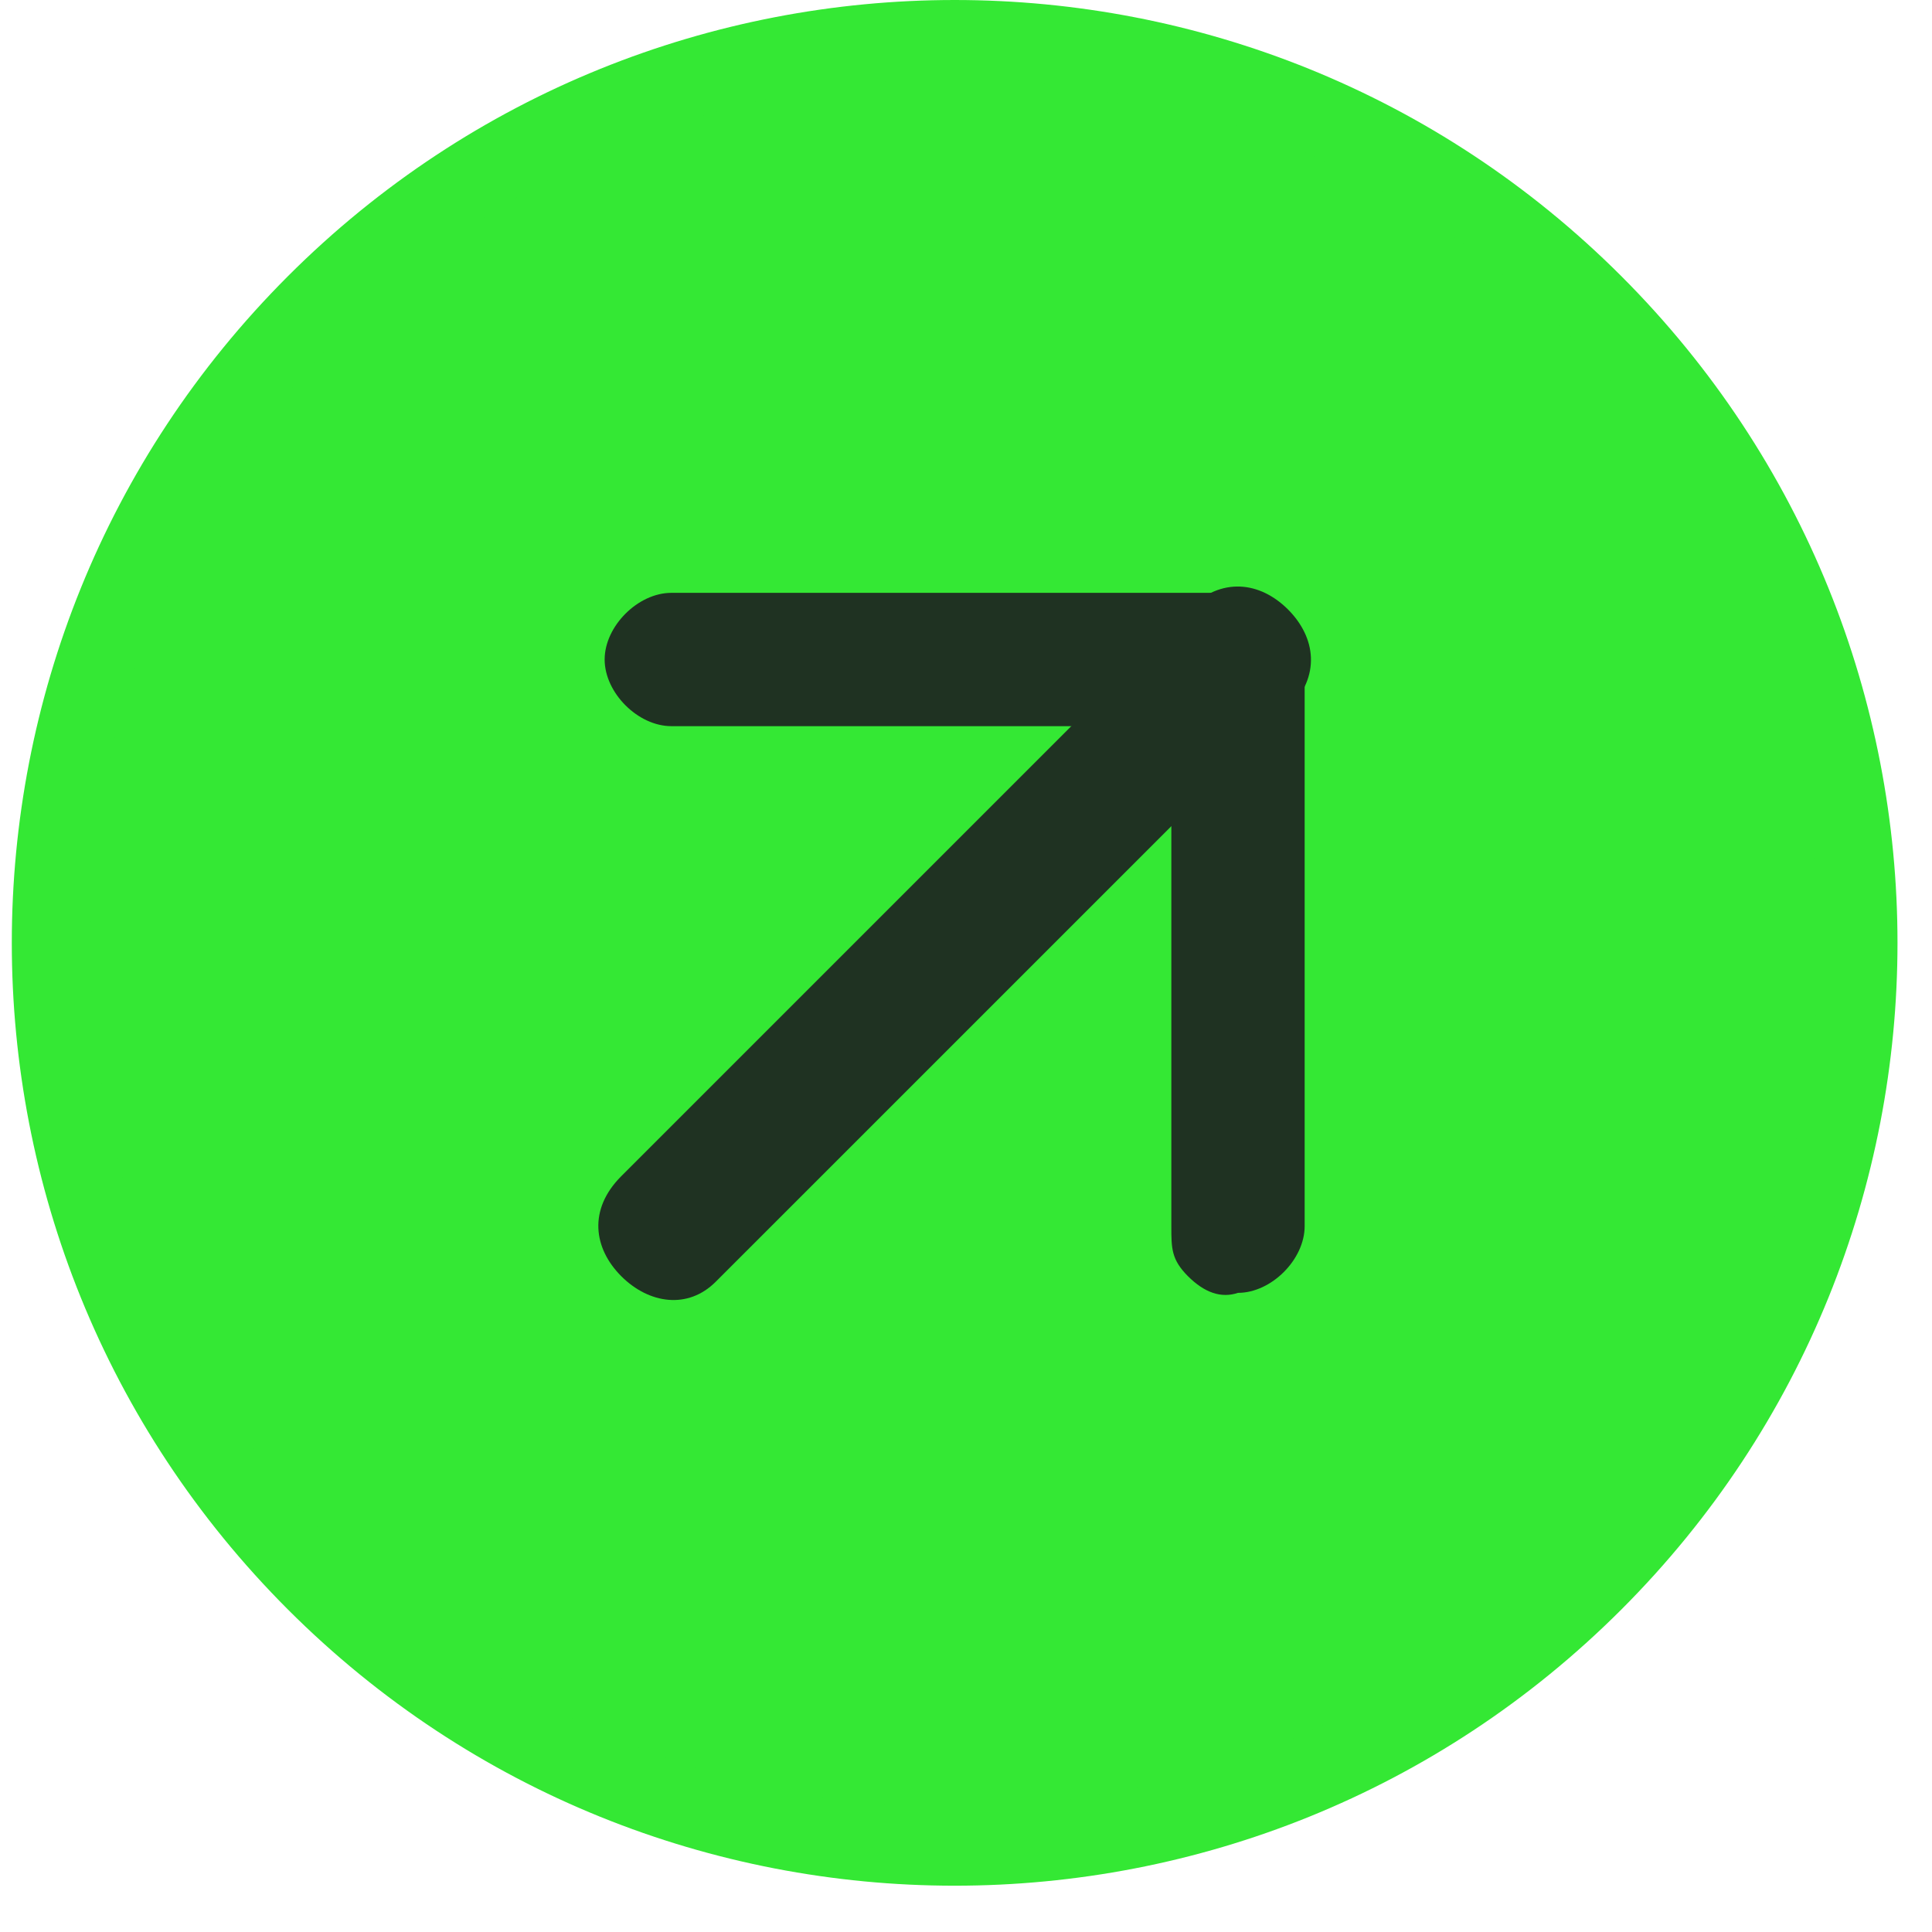
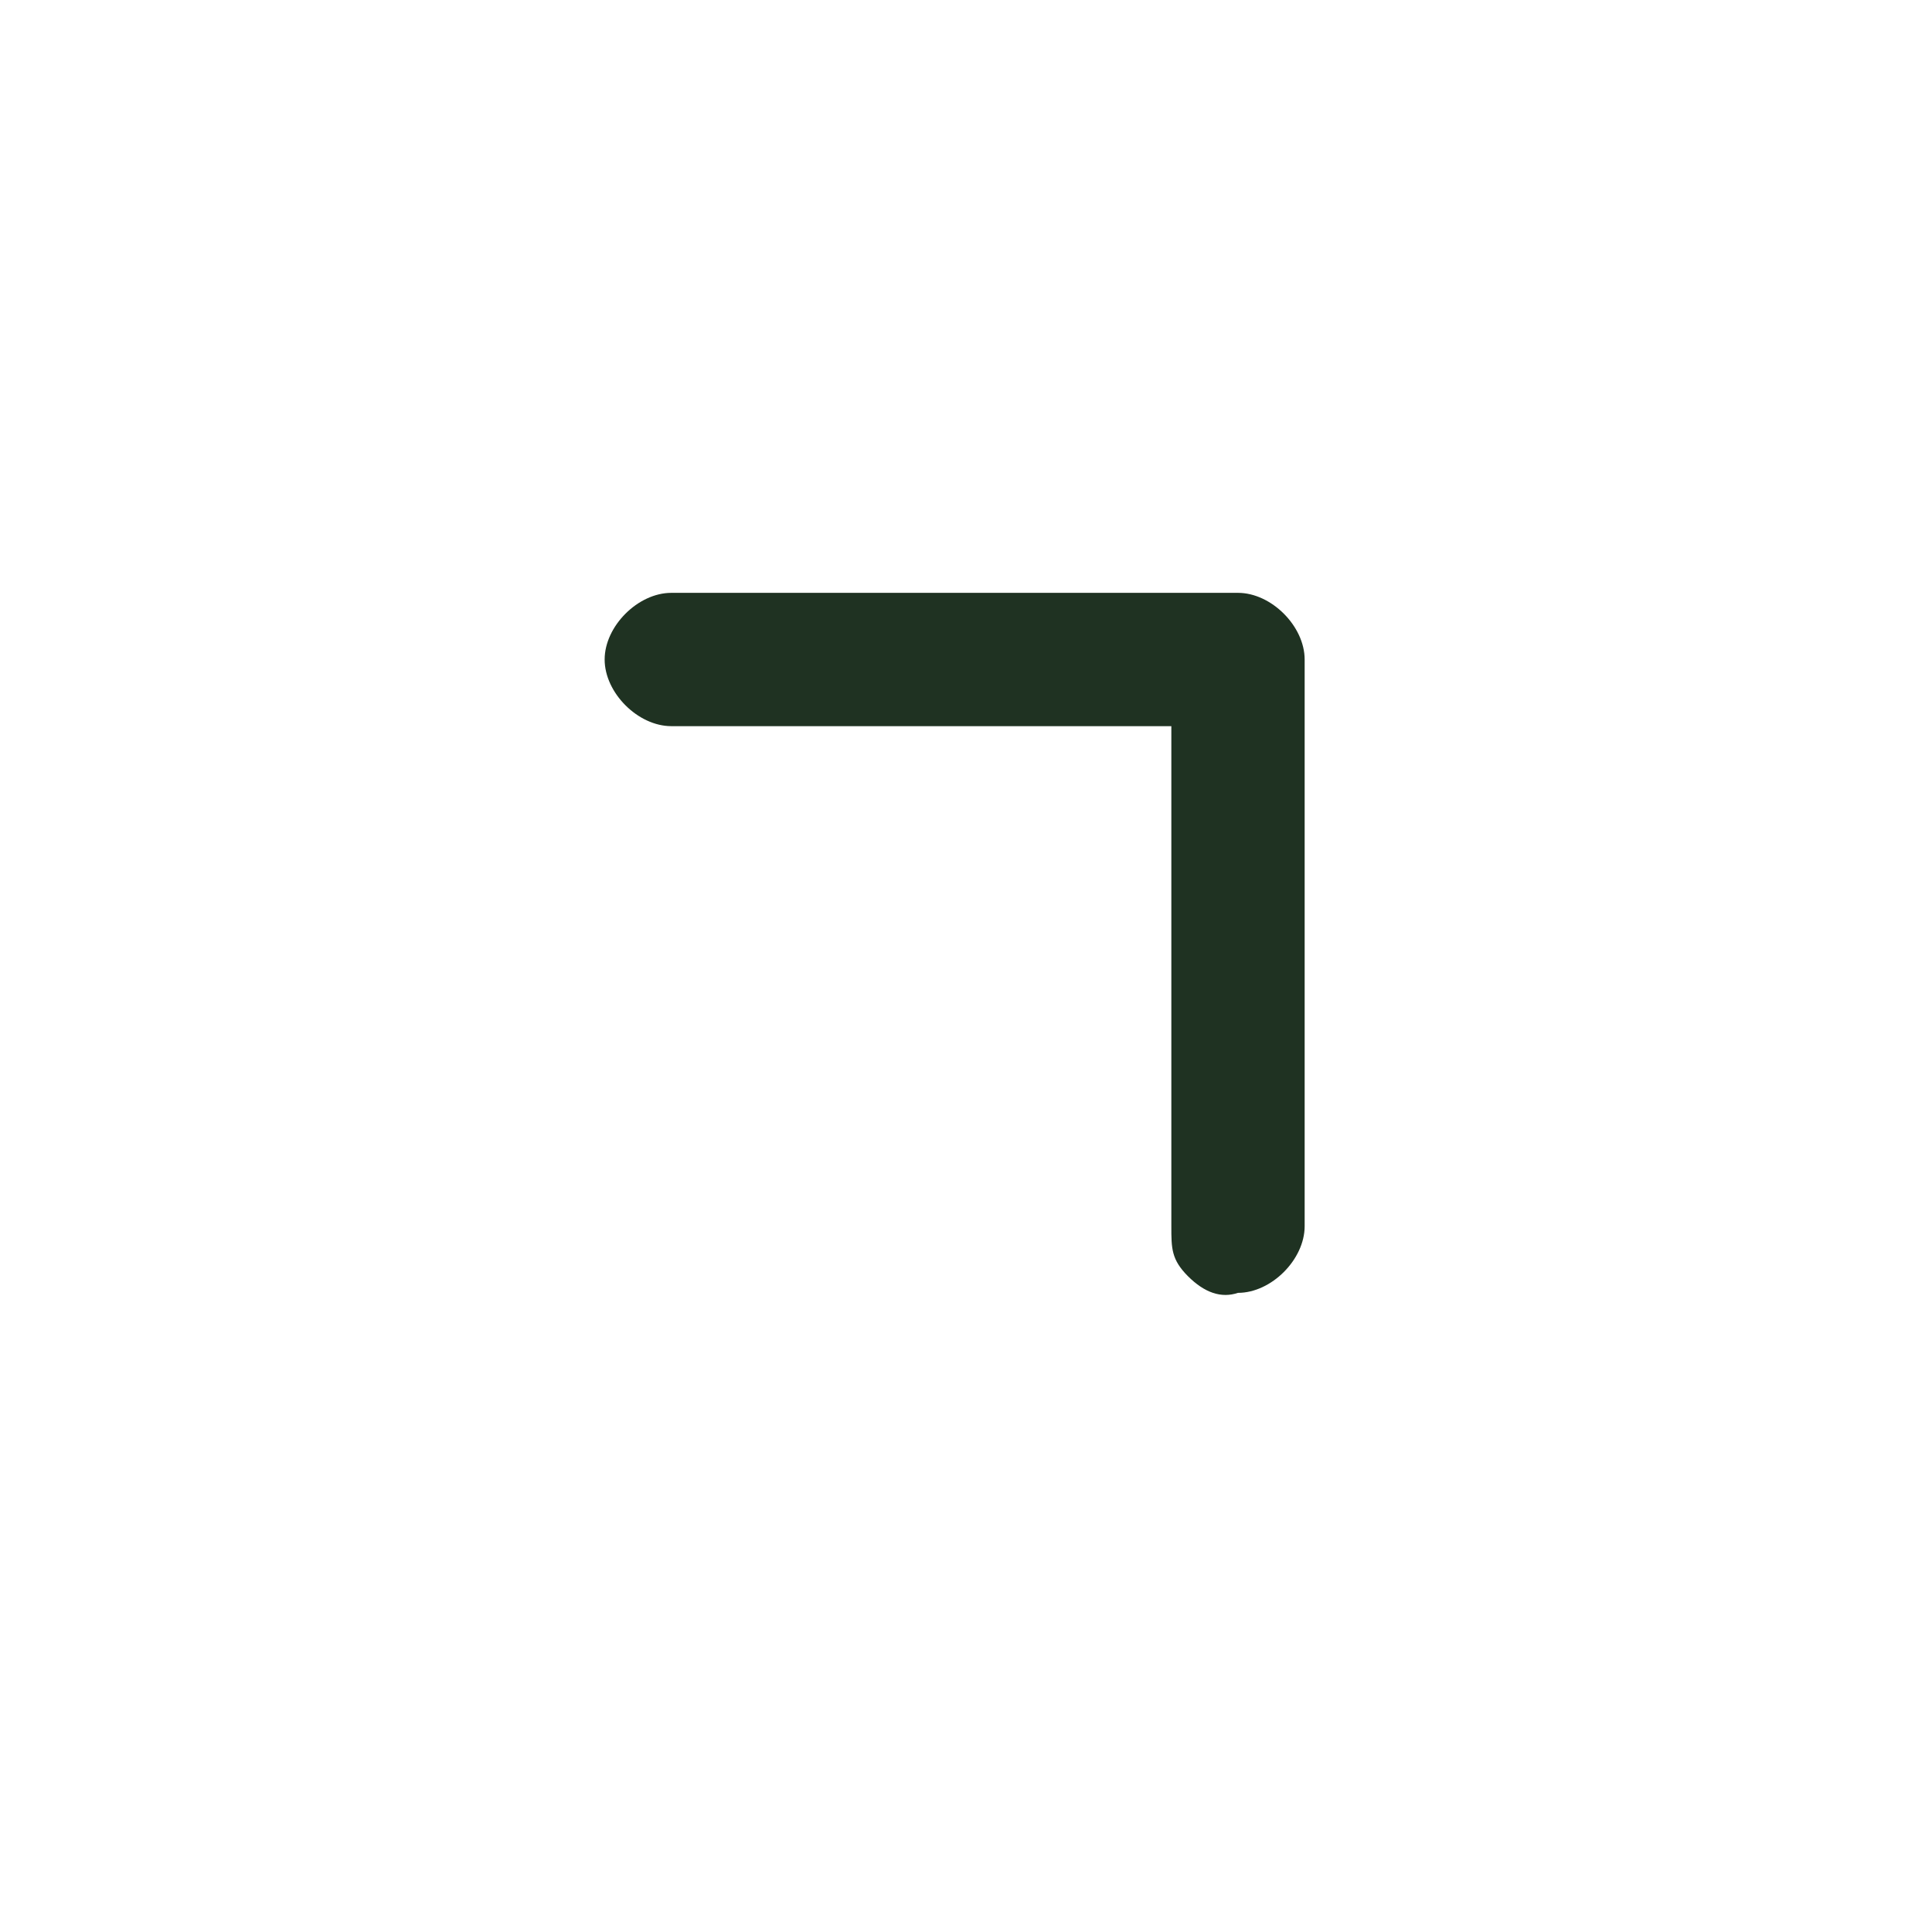
<svg xmlns="http://www.w3.org/2000/svg" width="28" height="28" viewBox="0 0 28 28" fill="none">
  <g clip-path="url(#clip0_2946_1414)">
-     <path d="M23.095 22.924C17.981 28.038 9.69 28.038 4.576 22.924C-0.538 17.81 -0.538 9.519 4.576 4.405C9.69 -0.709 17.981 -0.709 23.095 4.405C28.209 9.519 28.209 17.81 23.095 22.924Z" fill="#34E834" stroke="#34E834" stroke-width="1.139" />
-     <path d="M9.004 18.496C8.602 18.093 8.521 17.529 9.004 17.046L17.217 8.833C17.701 8.35 18.264 8.431 18.667 8.833C19.069 9.236 19.15 9.8 18.667 10.283L10.373 18.576C9.971 18.979 9.407 18.898 9.004 18.496Z" fill="#1F3222" />
    <path d="M17.217 18.496C16.976 18.254 16.976 18.093 16.976 17.771L16.976 10.524L9.729 10.524C9.246 10.524 8.763 10.041 8.763 9.558C8.763 9.075 9.246 8.592 9.729 8.592L17.942 8.592C18.425 8.592 18.908 9.075 18.908 9.558L18.908 17.771C18.908 18.254 18.425 18.737 17.942 18.737C17.7 18.818 17.459 18.737 17.217 18.496Z" fill="#1F3222" />
  </g>
  <defs>
    <clipPath id="clip0_2946_1414">
      <rect width="27.329" height="27.329" fill="white" transform="translate(0.171)" />
    </clipPath>
  </defs>
</svg>